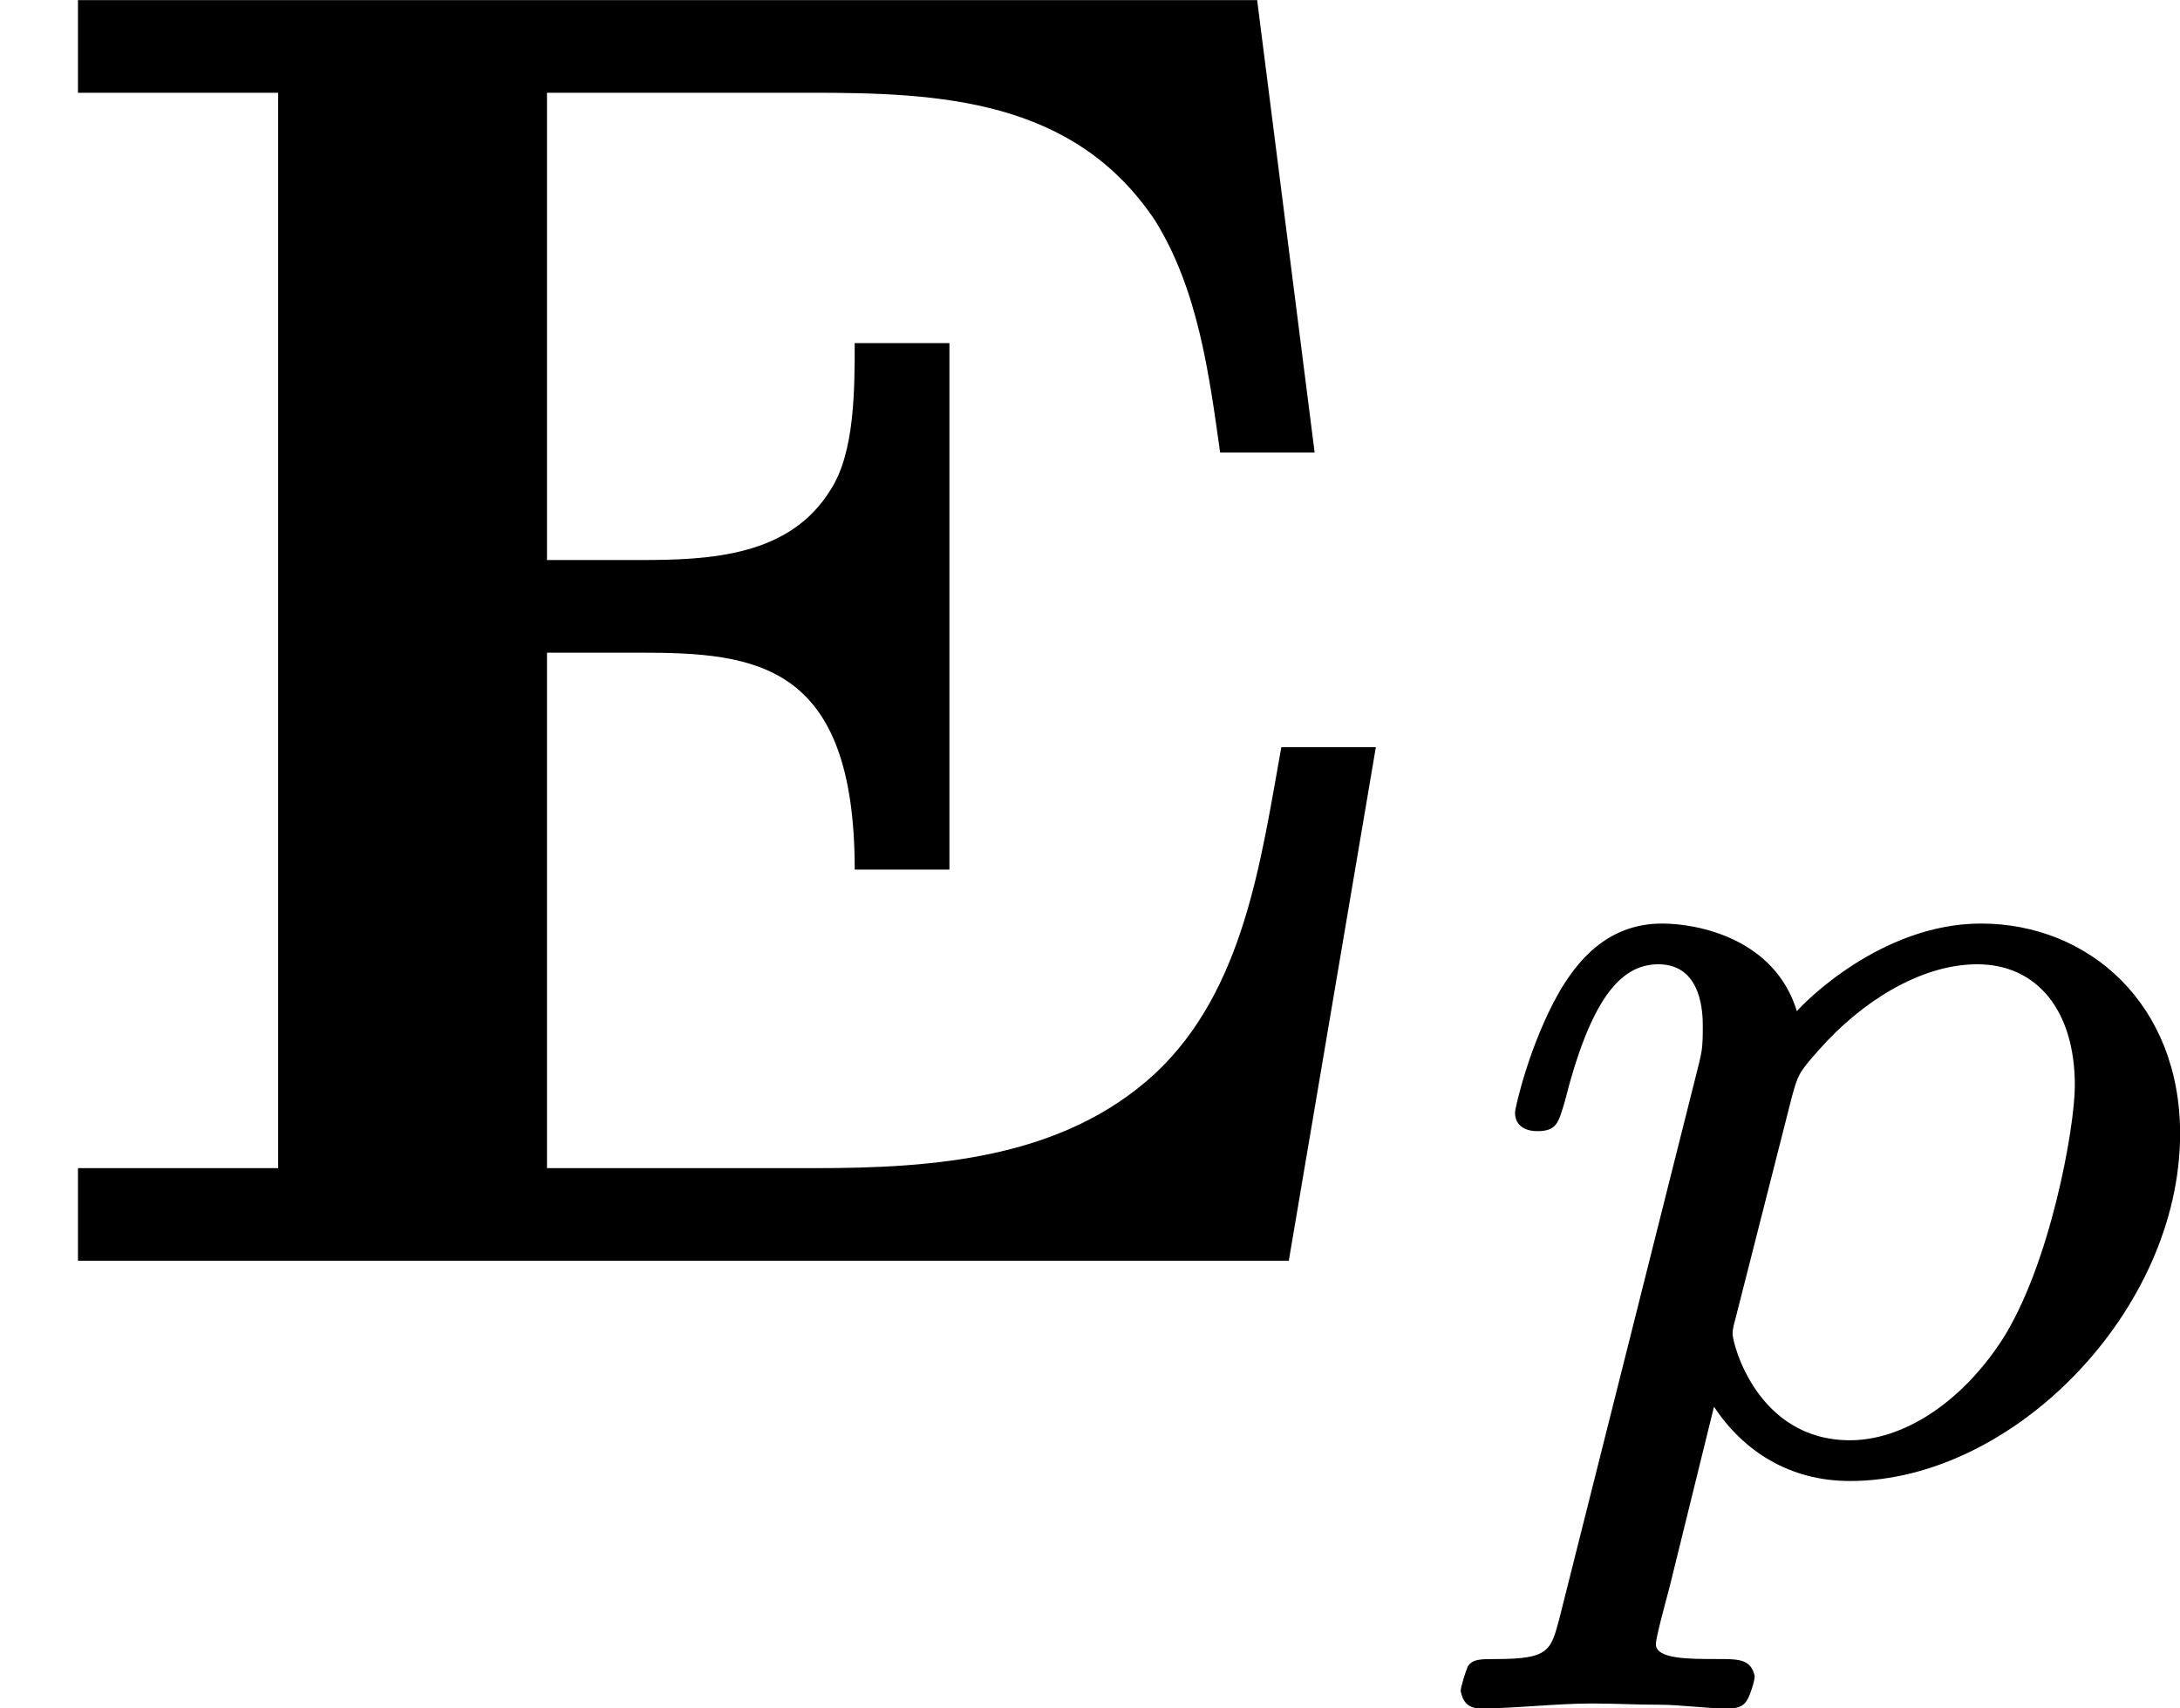
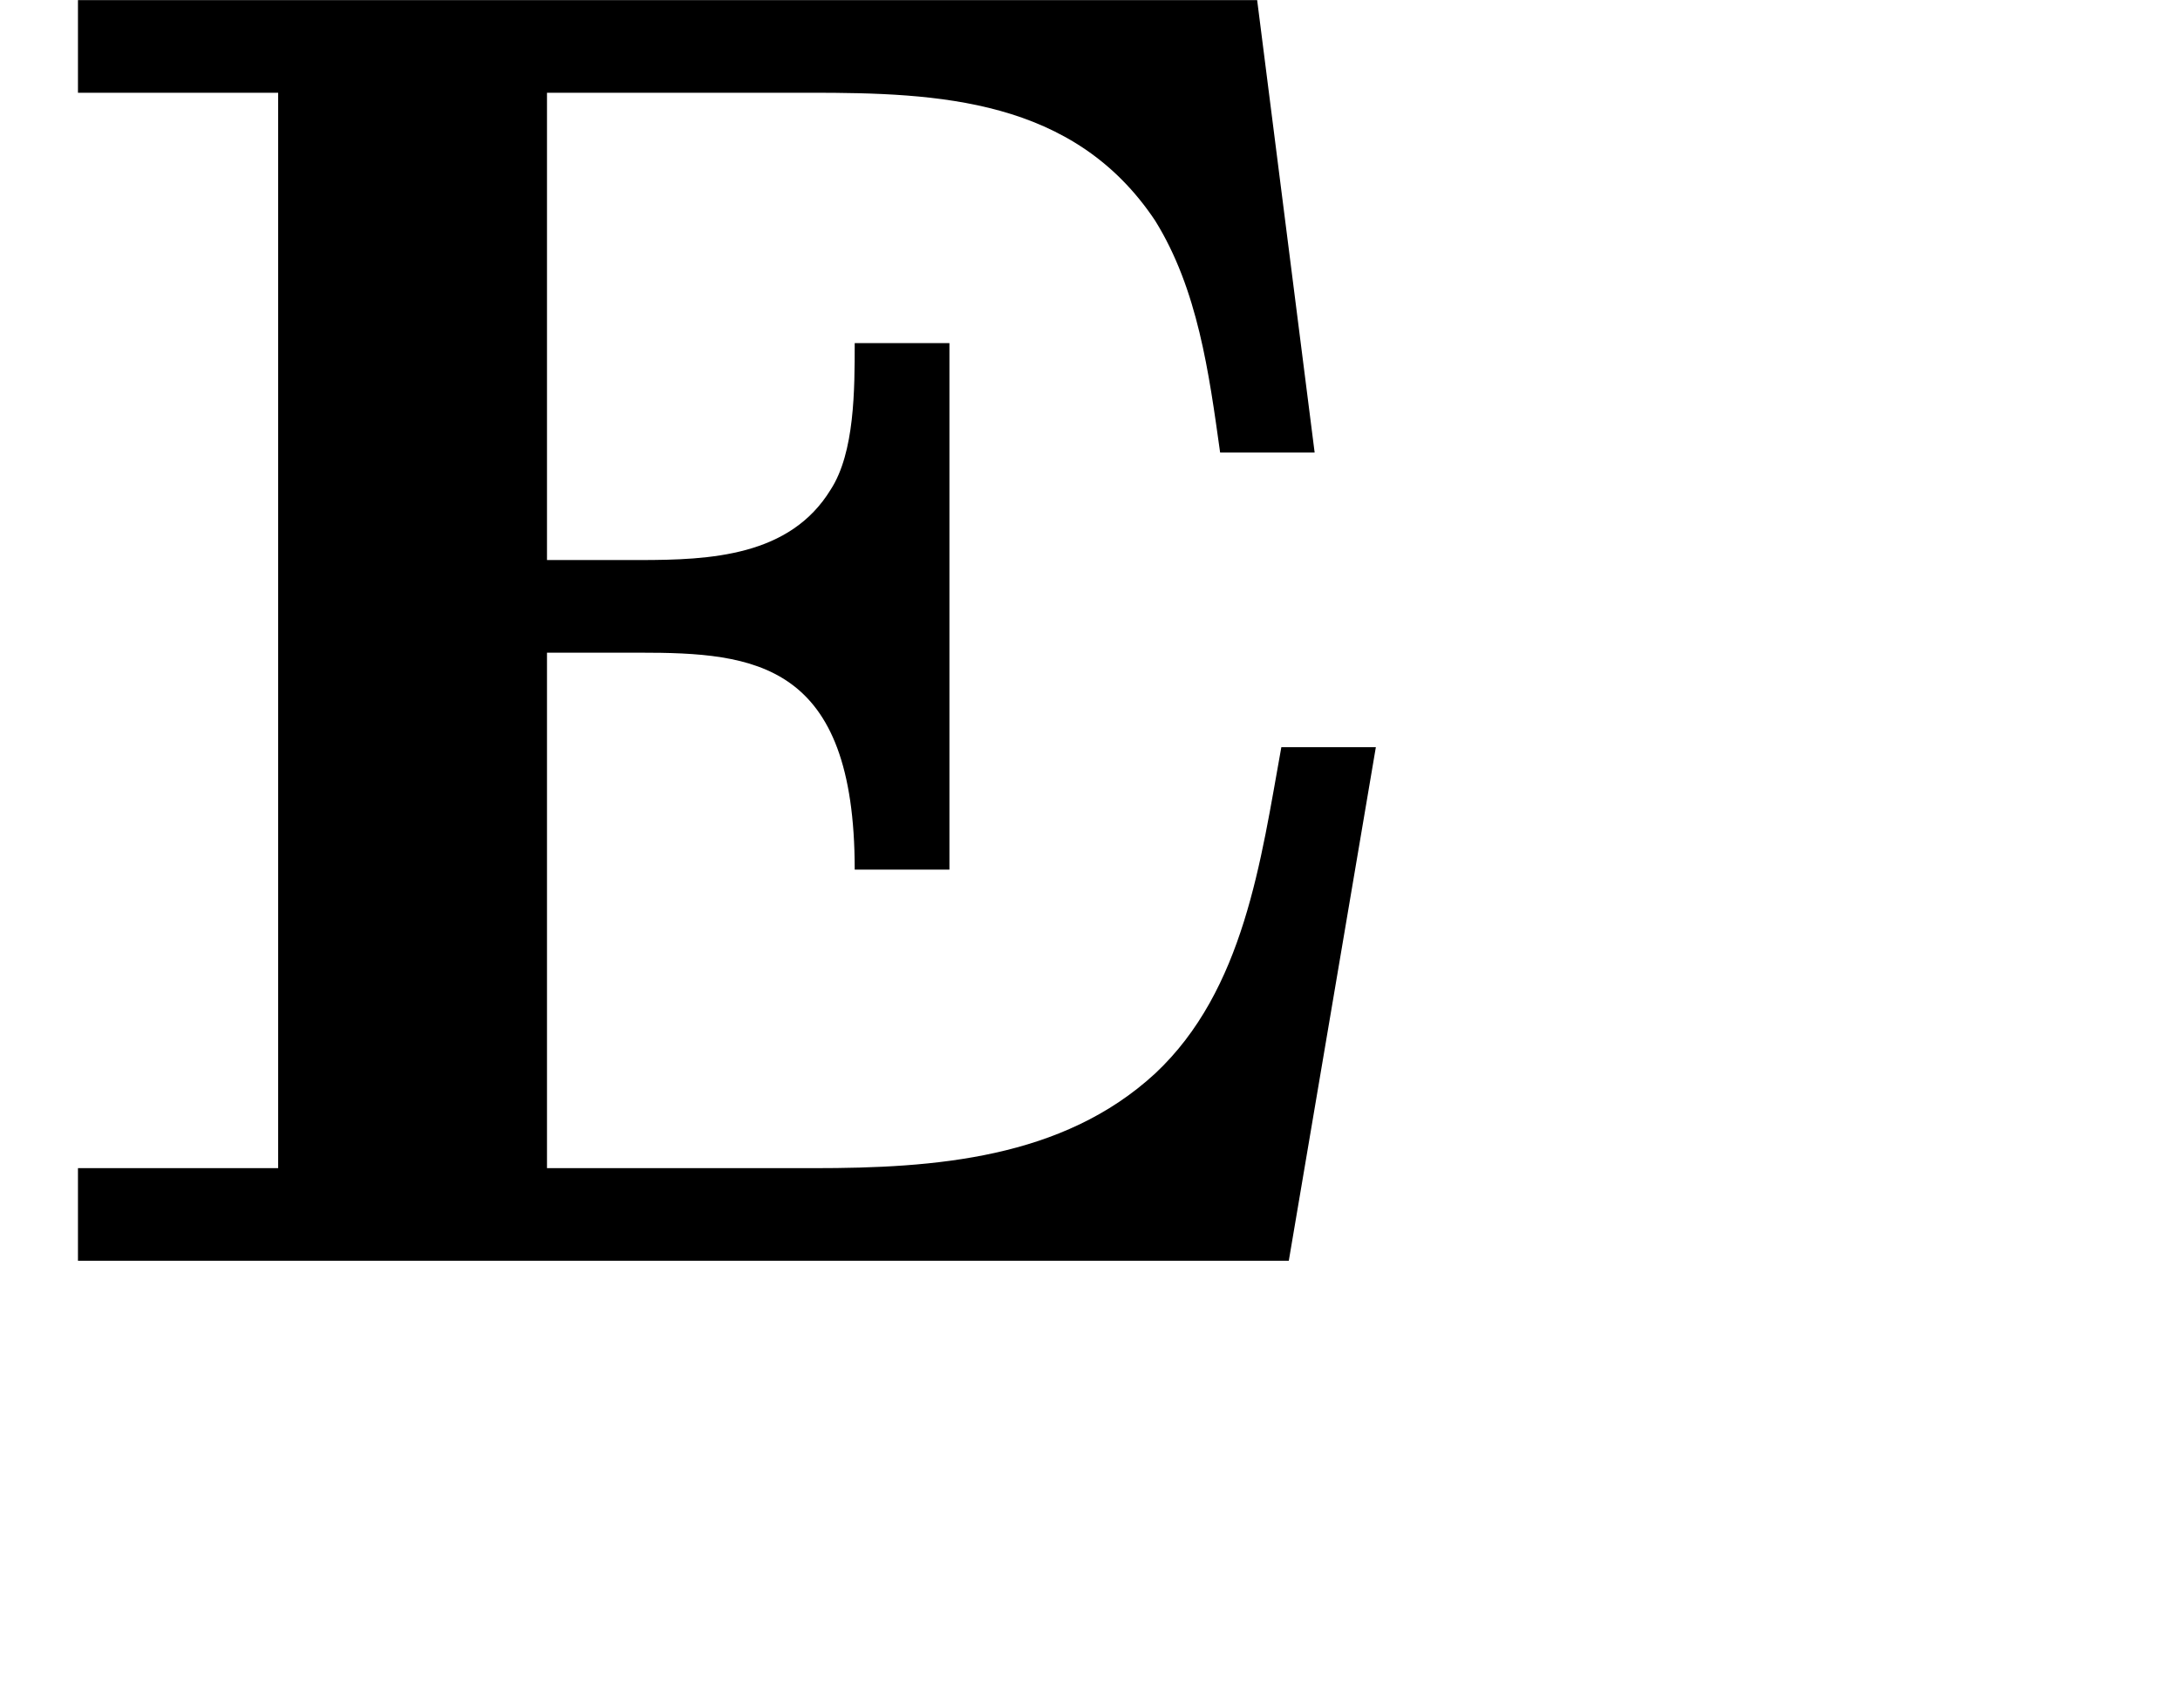
<svg xmlns="http://www.w3.org/2000/svg" xmlns:xlink="http://www.w3.org/1999/xlink" version="1.1" width="21.083pt" height="16.524pt" viewBox="40.18 88.561 21.083 16.524">
  <defs>
-     <path id="g7-112" d="M.58 .723C.538 .879 .532 .921 .275 .921C.197 .921 .161 .921 .137 .956C.126 .98 .102 1.058 .102 1.076C.108 1.094 .114 1.16 .197 1.16C.365 1.16 .562 1.136 .735 1.136C.843 1.136 .956 1.142 1.064 1.142C1.166 1.142 1.285 1.16 1.387 1.16C1.423 1.16 1.465 1.16 1.488 1.118C1.5 1.1 1.524 1.028 1.524 1.004C1.506 .921 1.447 .921 1.345 .921C1.201 .921 1.046 .921 1.046 .849C1.046 .819 1.088 .664 1.112 .574L1.327-.299C1.47-.084 1.692 .06 1.985 .06C2.774 .06 3.581-.765 3.581-1.62C3.581-2.242 3.144-2.636 2.618-2.636C2.134-2.636 1.757-2.248 1.728-2.212C1.62-2.564 1.249-2.636 1.076-2.636C.801-2.636 .658-2.439 .58-2.307C.436-2.056 .365-1.745 .365-1.722C.365-1.656 .418-1.632 .472-1.632C.568-1.632 .574-1.674 .604-1.769C.729-2.266 .873-2.439 1.058-2.439C1.273-2.439 1.273-2.194 1.273-2.134C1.273-2.032 1.267-2.014 1.255-1.961L.58 .723ZM1.704-1.799C1.733-1.901 1.733-1.913 1.841-2.032C2.032-2.248 2.319-2.439 2.6-2.439C2.887-2.439 3.072-2.218 3.072-1.853C3.072-1.65 2.953-.986 2.72-.622C2.517-.311 2.236-.137 1.985-.137C1.536-.137 1.417-.604 1.417-.652C1.417-.681 1.429-.717 1.435-.741L1.704-1.799Z" />
    <path id="g10-69" d="M.377-6.106V-5.658H1.345V-.457H.377V-.009H6.232L6.653-2.493H6.196C6.097-1.946 6.016-1.318 5.586-.915C5.138-.502 4.519-.457 3.936-.457H2.645V-2.95H3.093C3.649-2.95 4.133-2.905 4.133-1.901H4.591V-4.447H4.133C4.133-4.223 4.133-3.918 4.017-3.739C3.82-3.416 3.434-3.398 3.093-3.398H2.645V-5.658H3.918C4.537-5.658 5.192-5.631 5.586-5.039C5.792-4.707 5.846-4.304 5.9-3.918H6.357L6.079-6.106H.377Z" />
  </defs>
  <g id="page46" transform="matrix(2 0 0 2 0 0)">
    <use x="20.09" y="50.387" xlink:href="#g10-69" />
    <use x="27.051" y="51.383" xlink:href="#g7-112" />
  </g>
</svg>